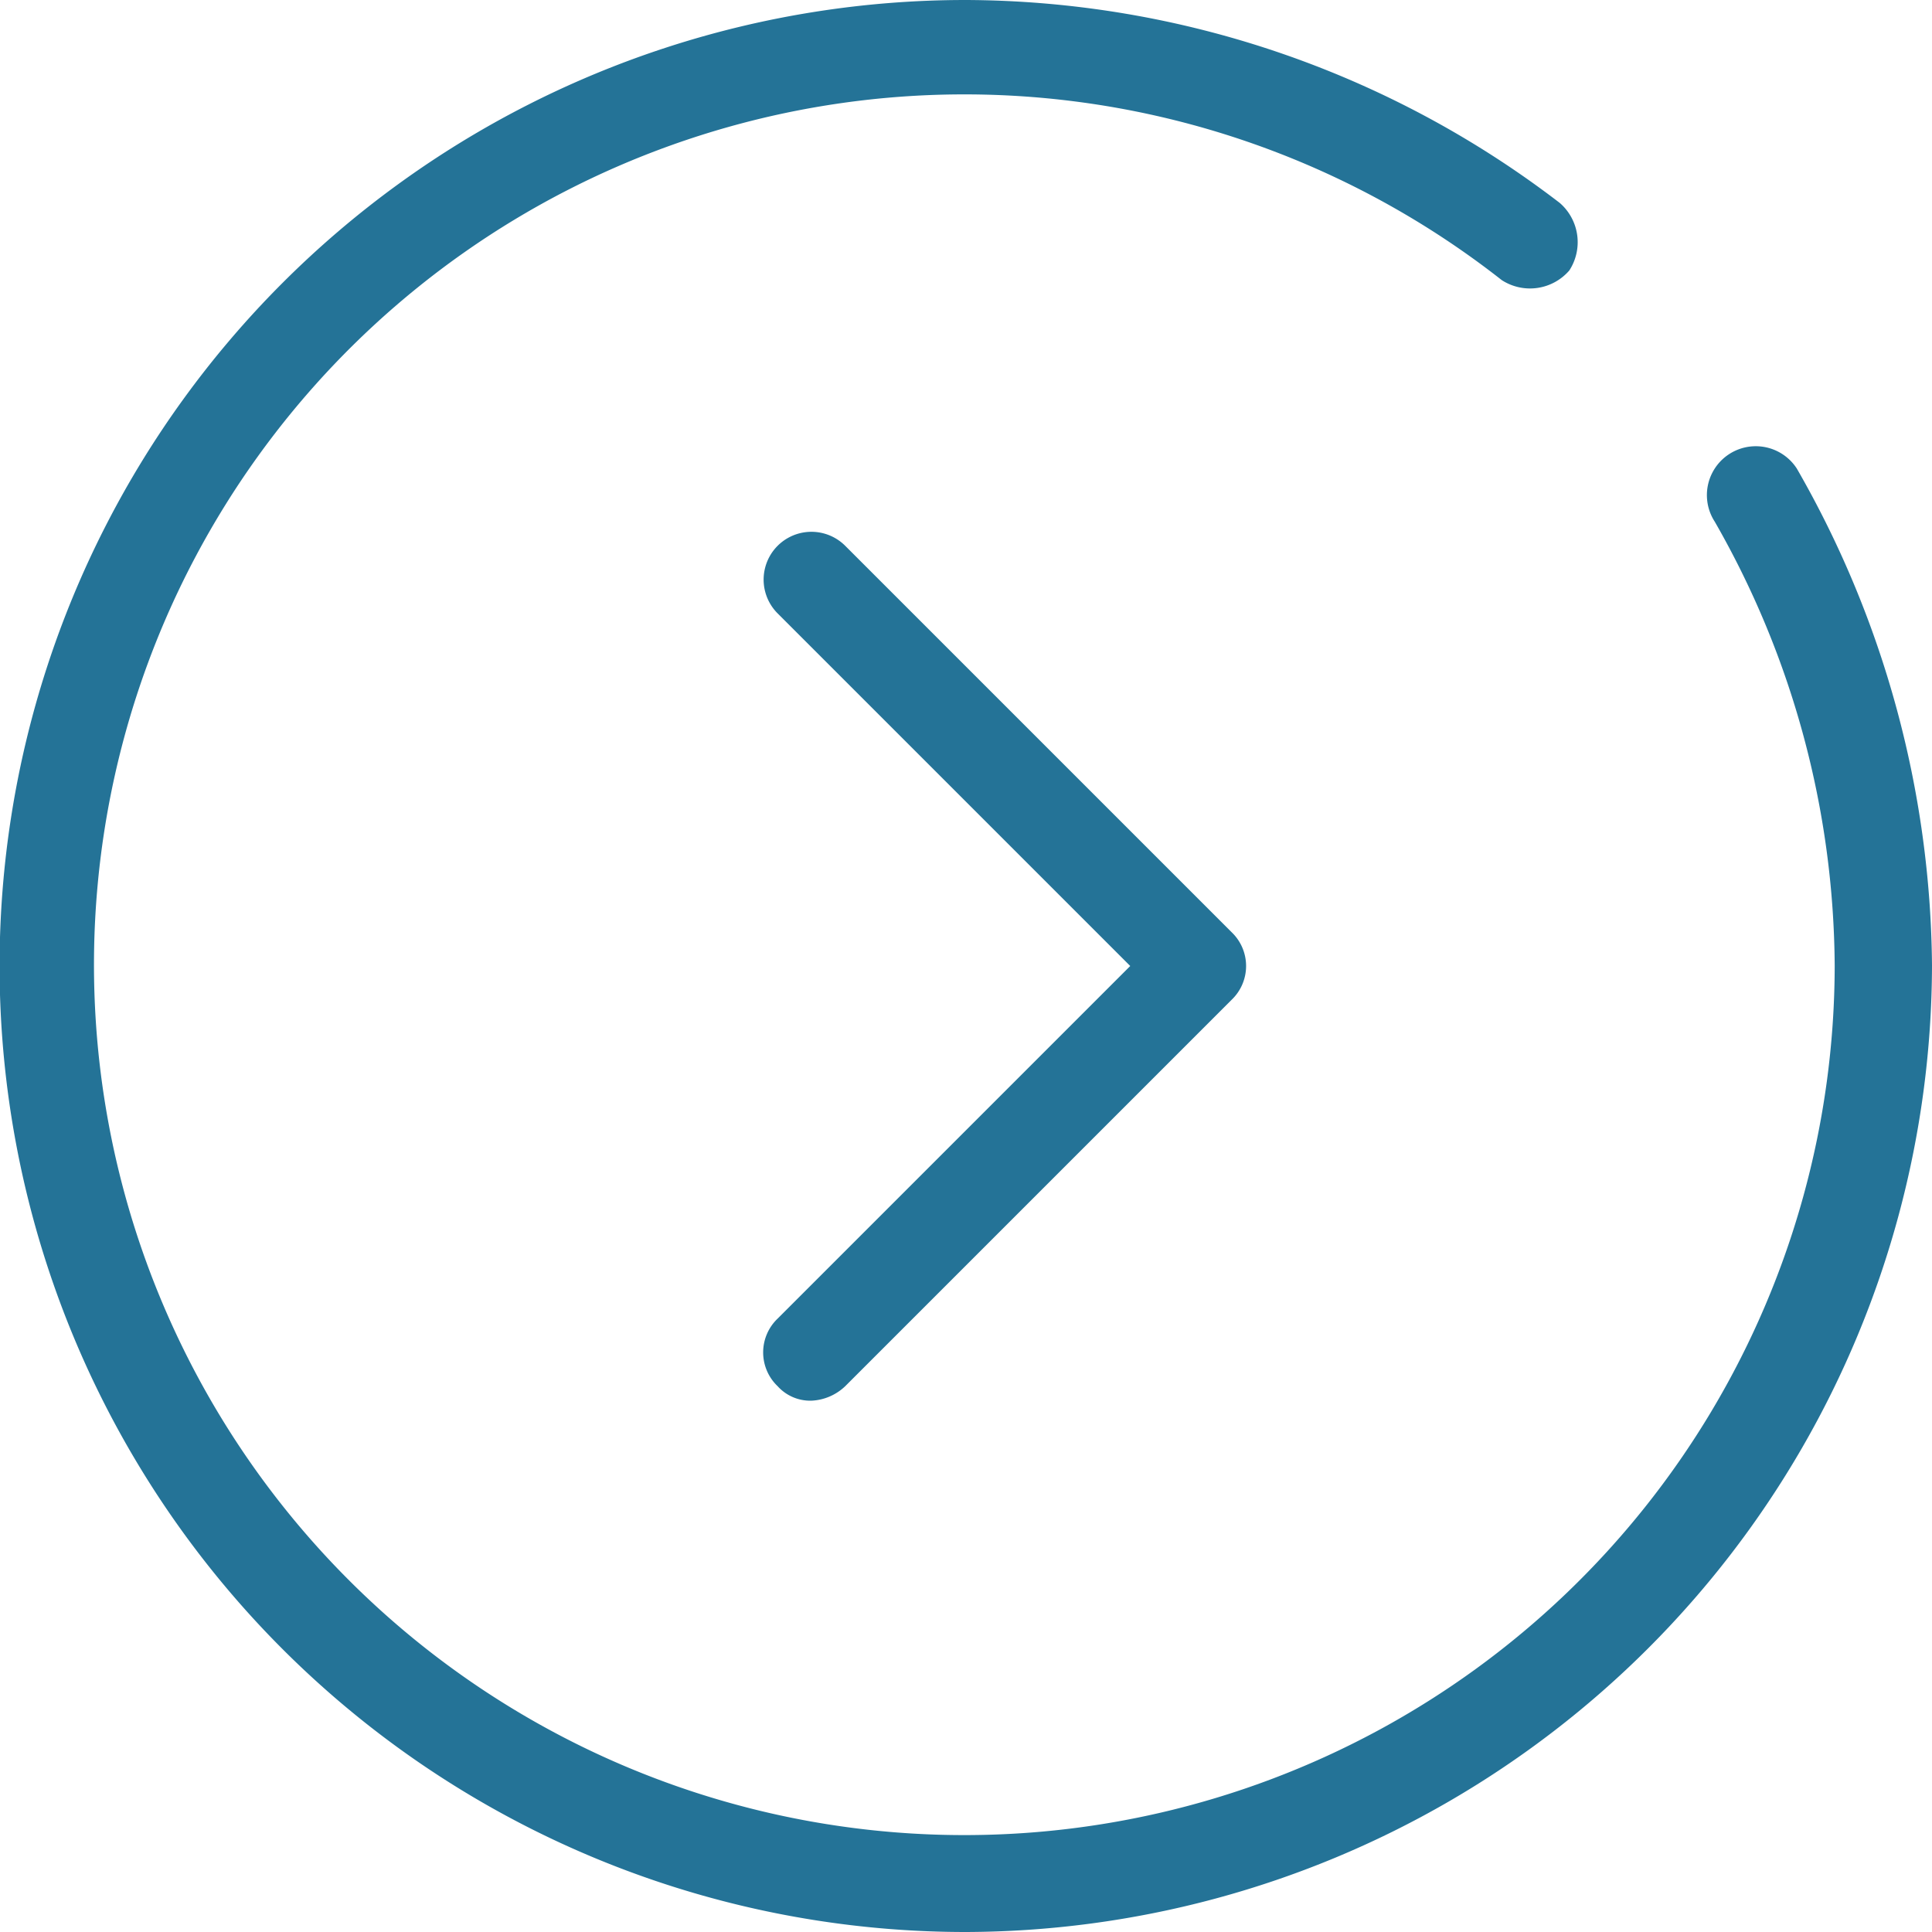
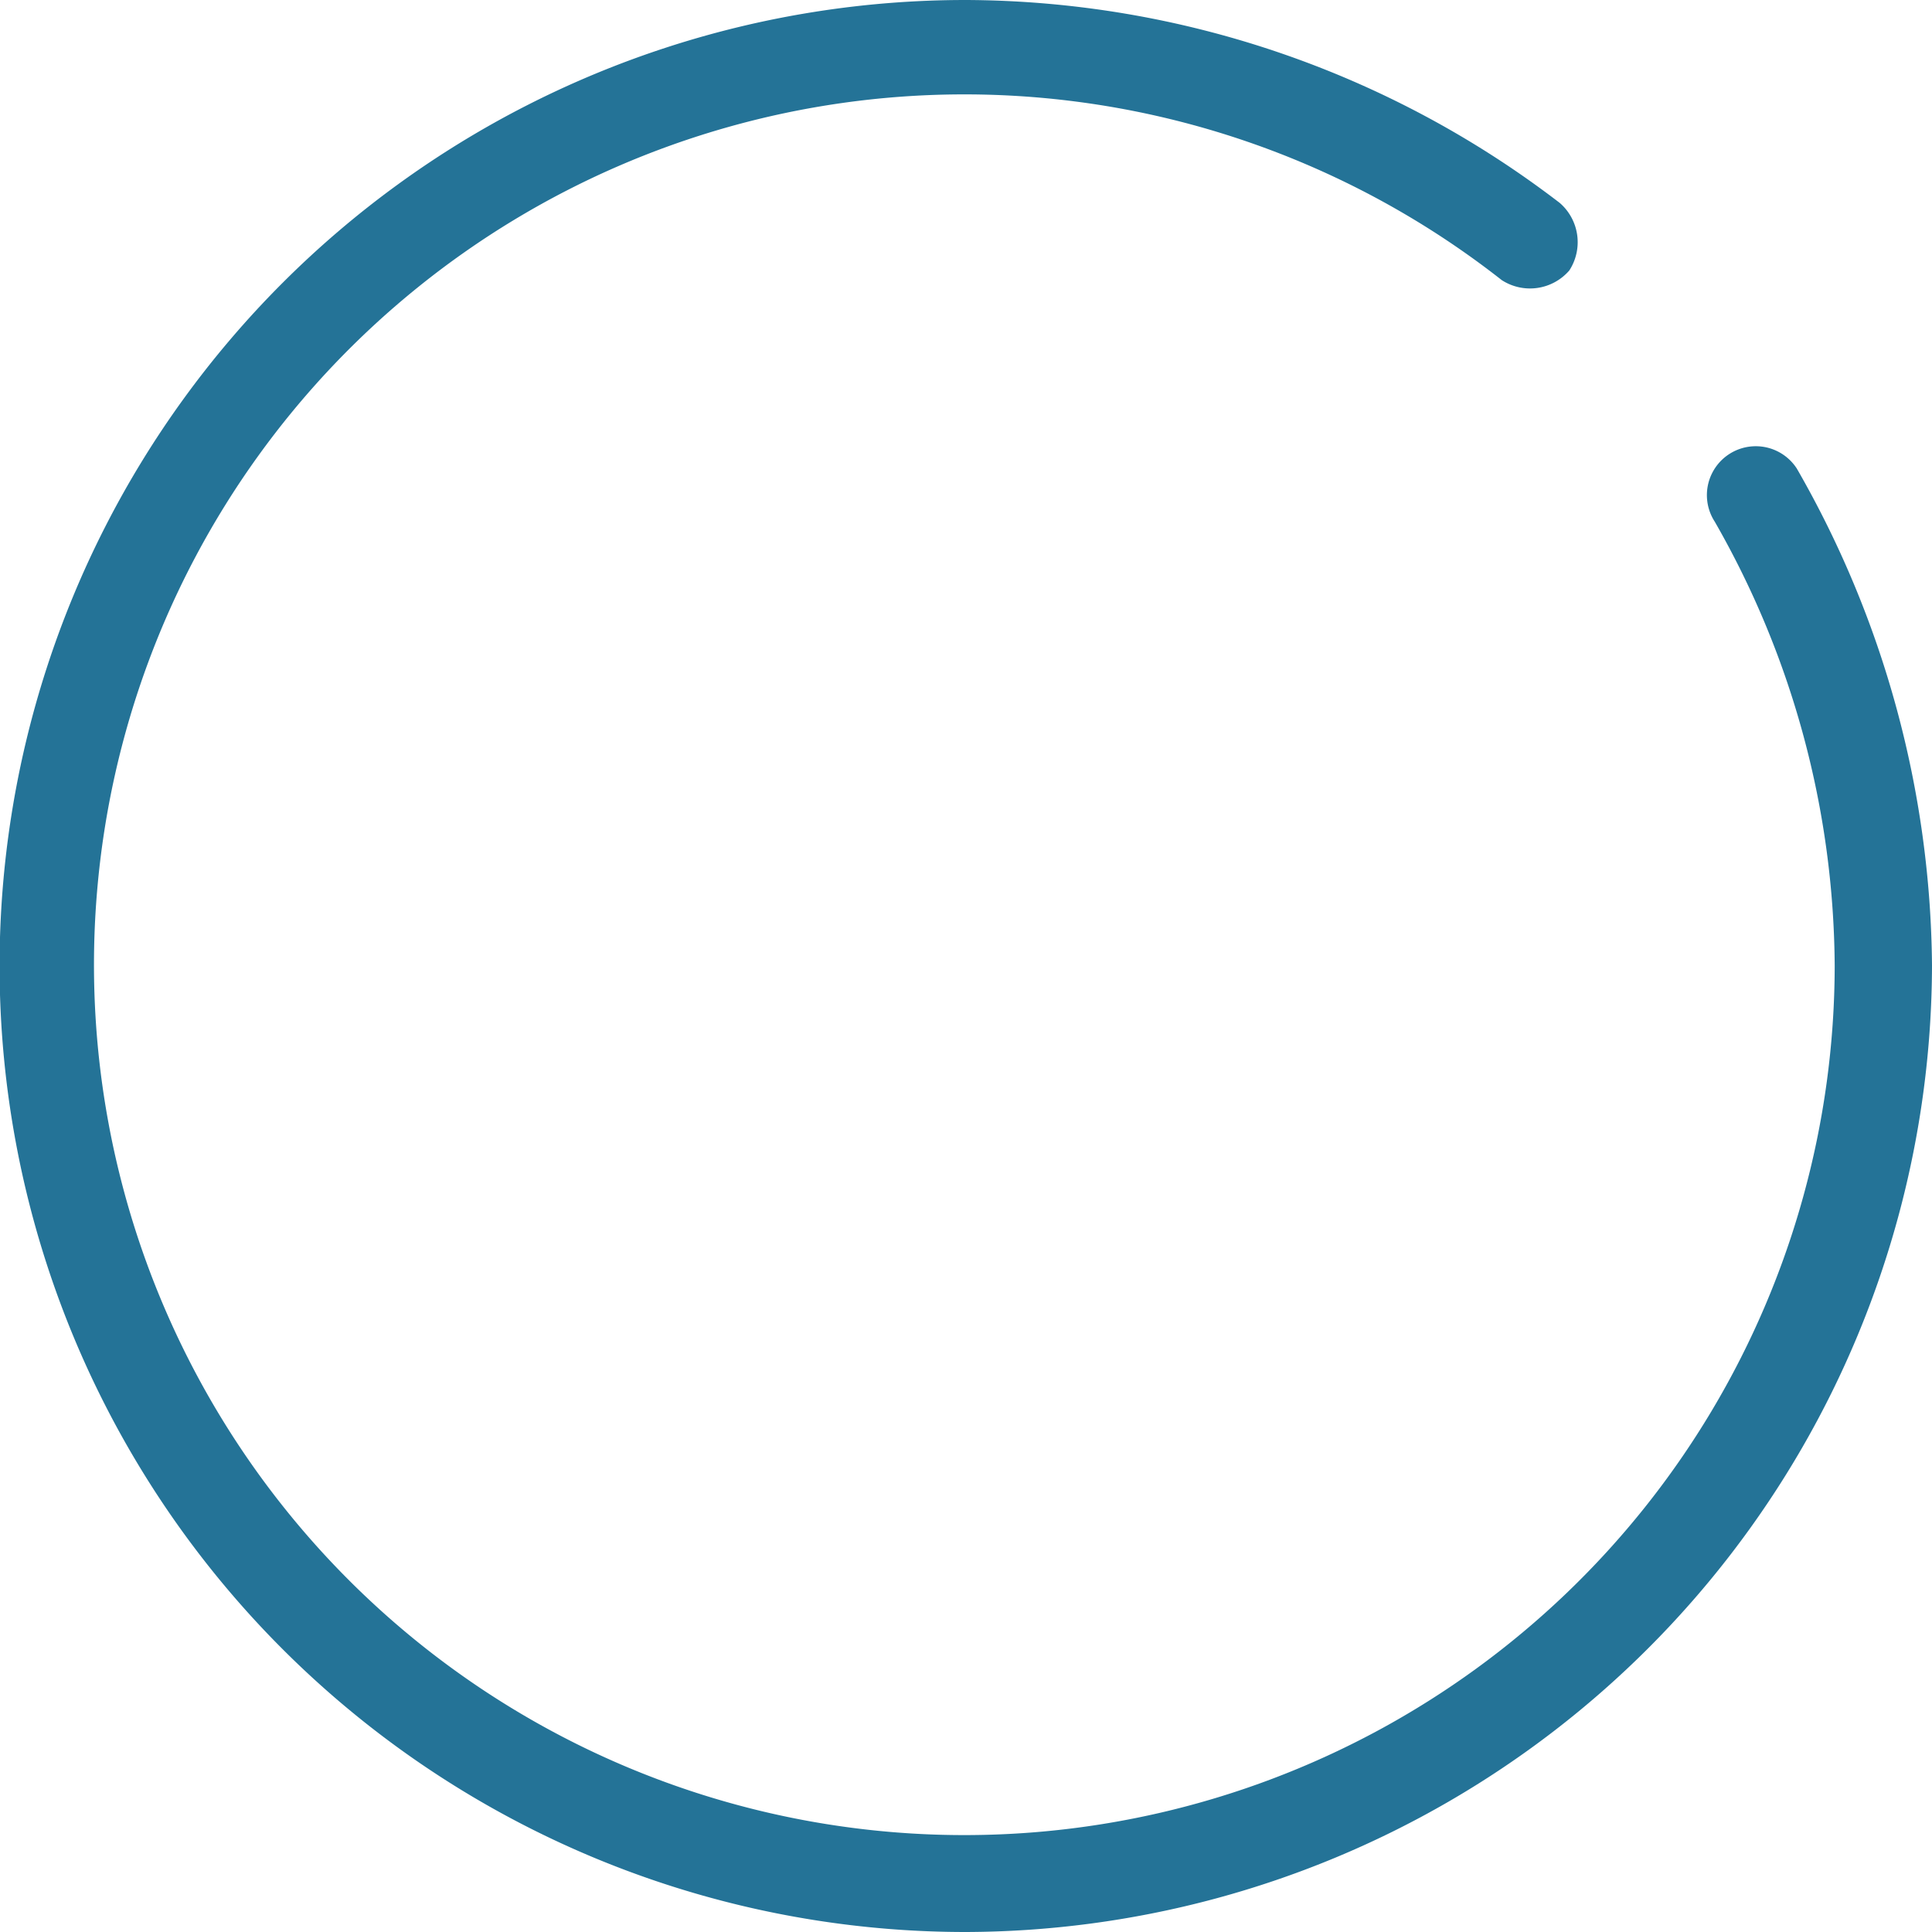
<svg xmlns="http://www.w3.org/2000/svg" id="mavi-ok" width="23.21" height="23.21" viewBox="0 0 23.21 23.21">
-   <path id="Path_8" data-name="Path 8" d="M16.38,21.444a.527.527,0,0,1-.406-.174.561.561,0,0,1,0-.812l4.236-4.236-4.236-4.236a.574.574,0,0,1,.812-.812l4.642,4.642a.561.561,0,0,1,0,.812L16.786,21.27a.627.627,0,0,1-.406.174Z" transform="translate(-6.632 -4.617)" fill="#247397" />
  <path id="Path_9" data-name="Path 9" d="M11.6,23.21A11.6,11.6,0,0,1,11.6,0a11.79,11.79,0,0,1,7.137,2.437.624.624,0,0,1,.116.812.624.624,0,0,1-.812.116,10.456,10.456,0,1,0,4,8.239A10.841,10.841,0,0,0,20.6,6.267a.587.587,0,1,1,.986-.638A12.164,12.164,0,0,1,23.21,11.6,11.639,11.639,0,0,1,11.6,23.21Z" transform="translate(0 0)" fill="#247397" />
</svg>